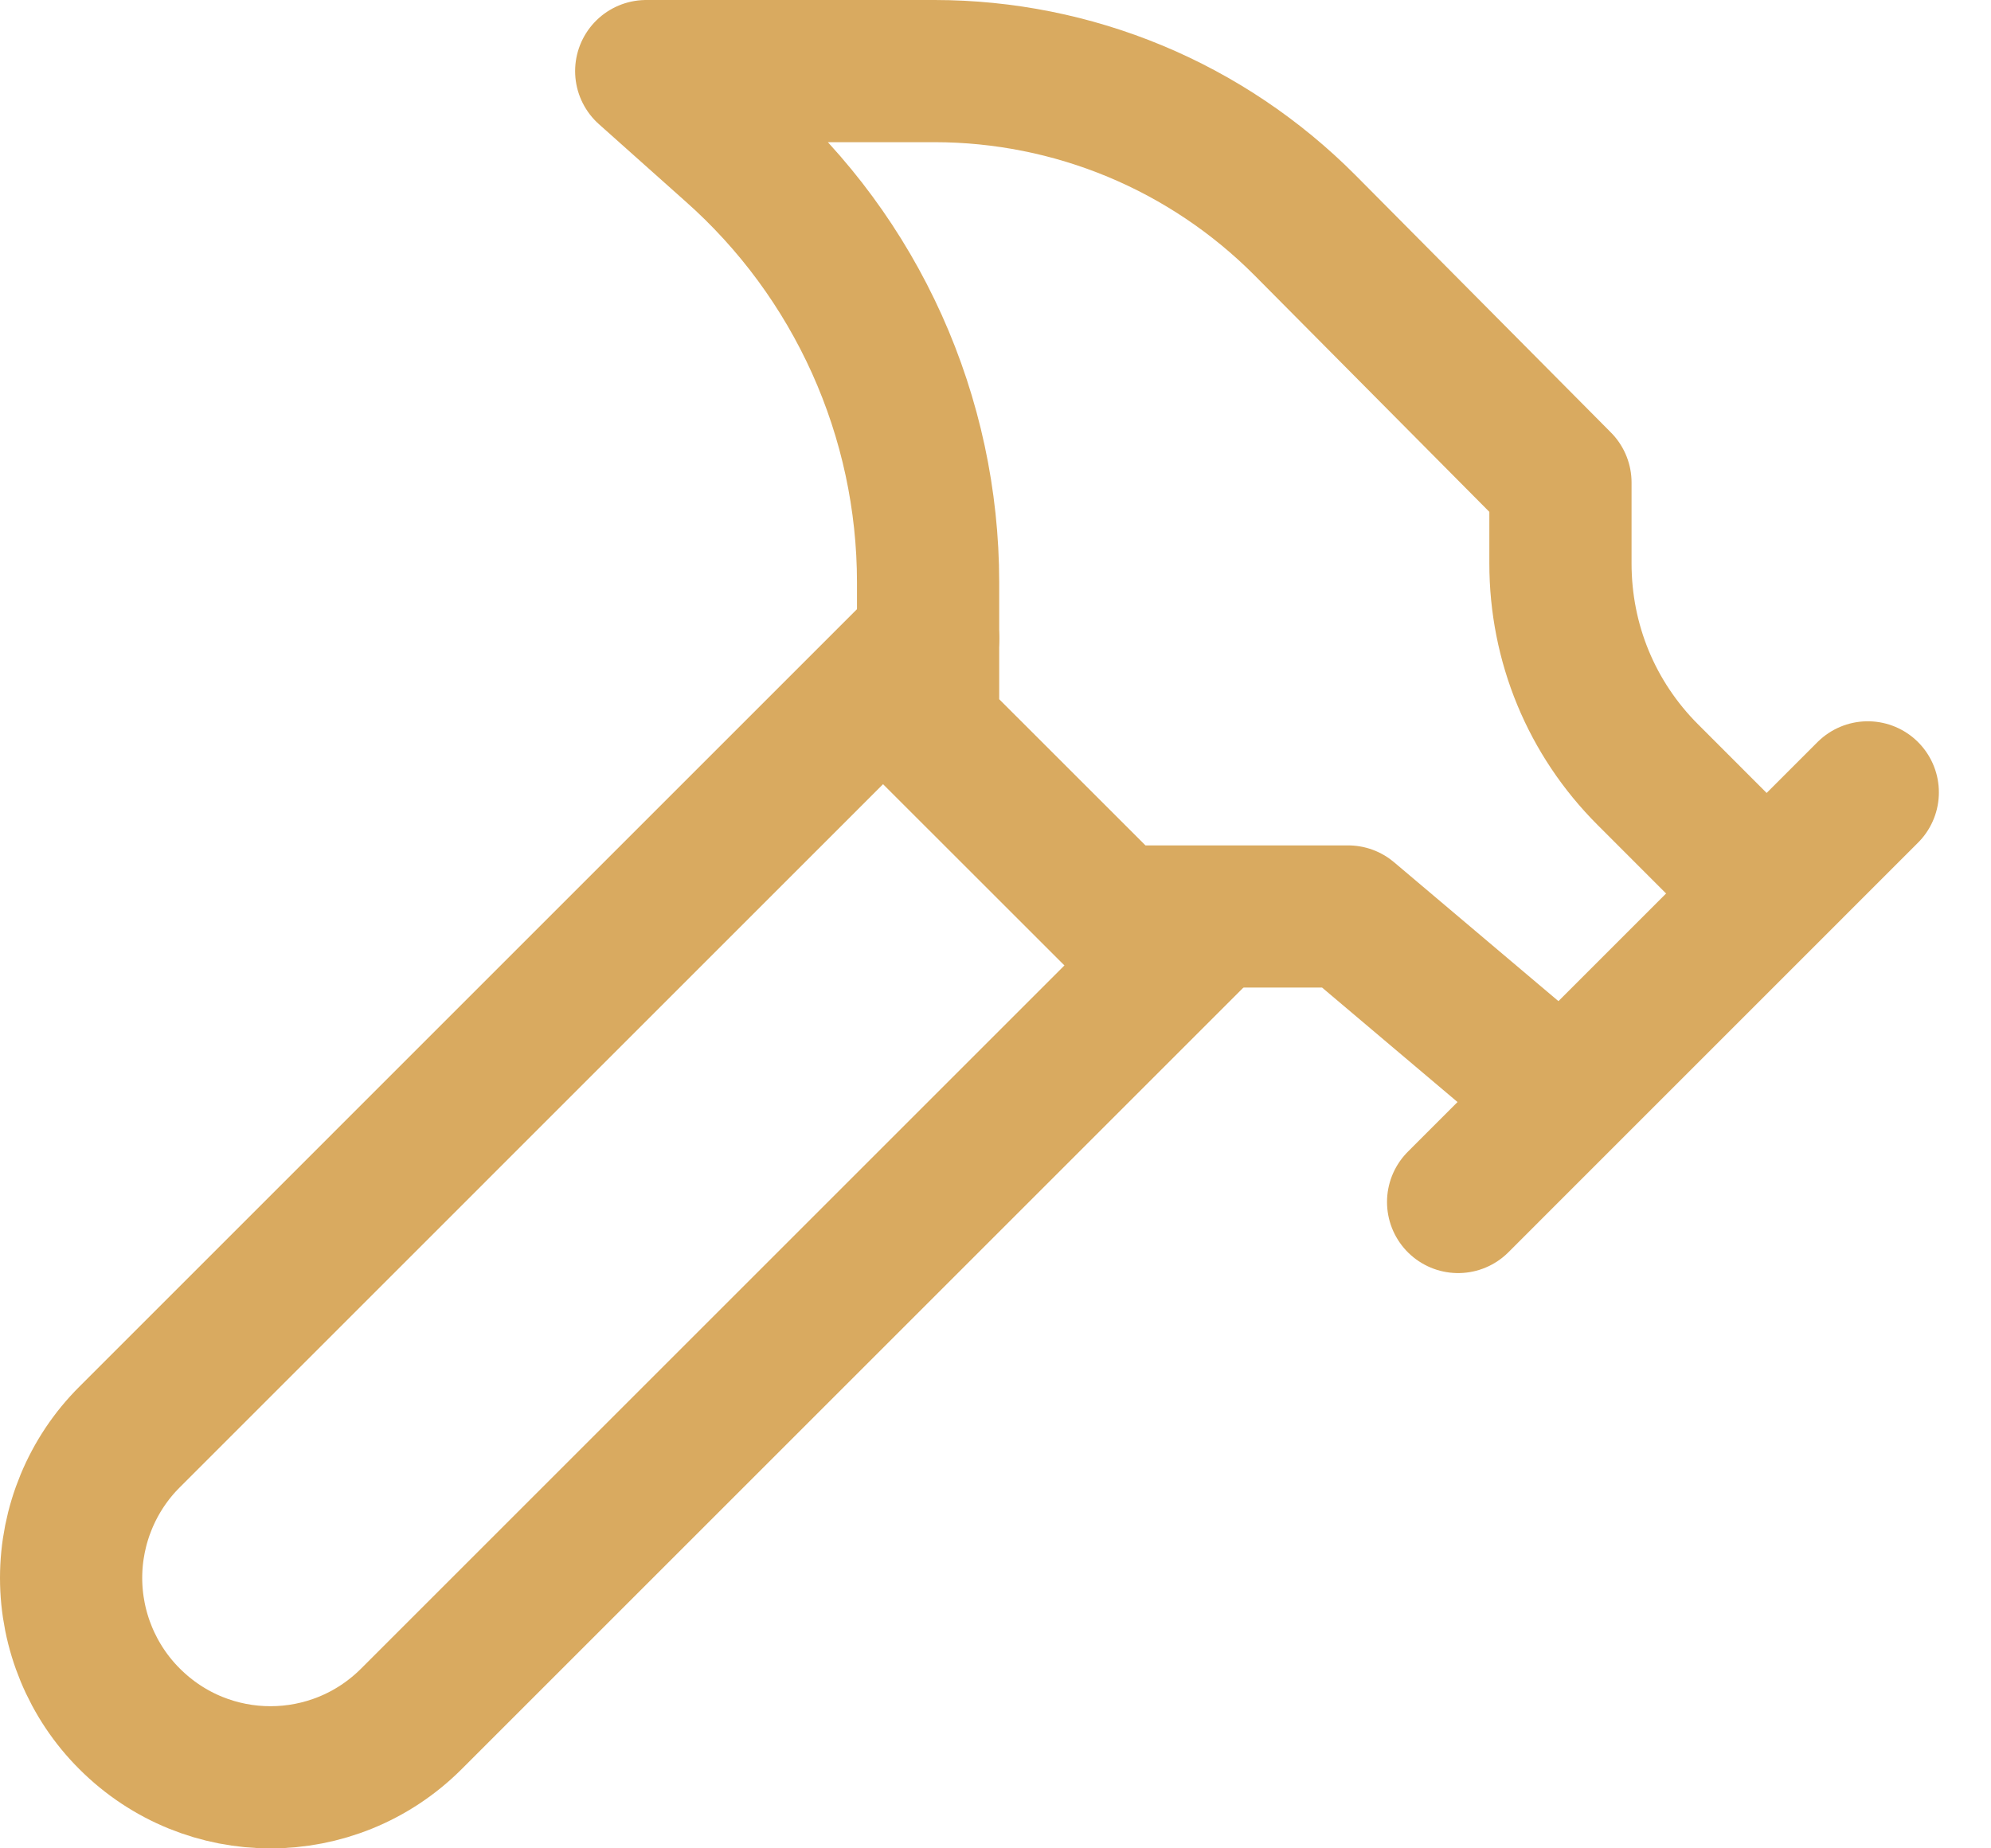
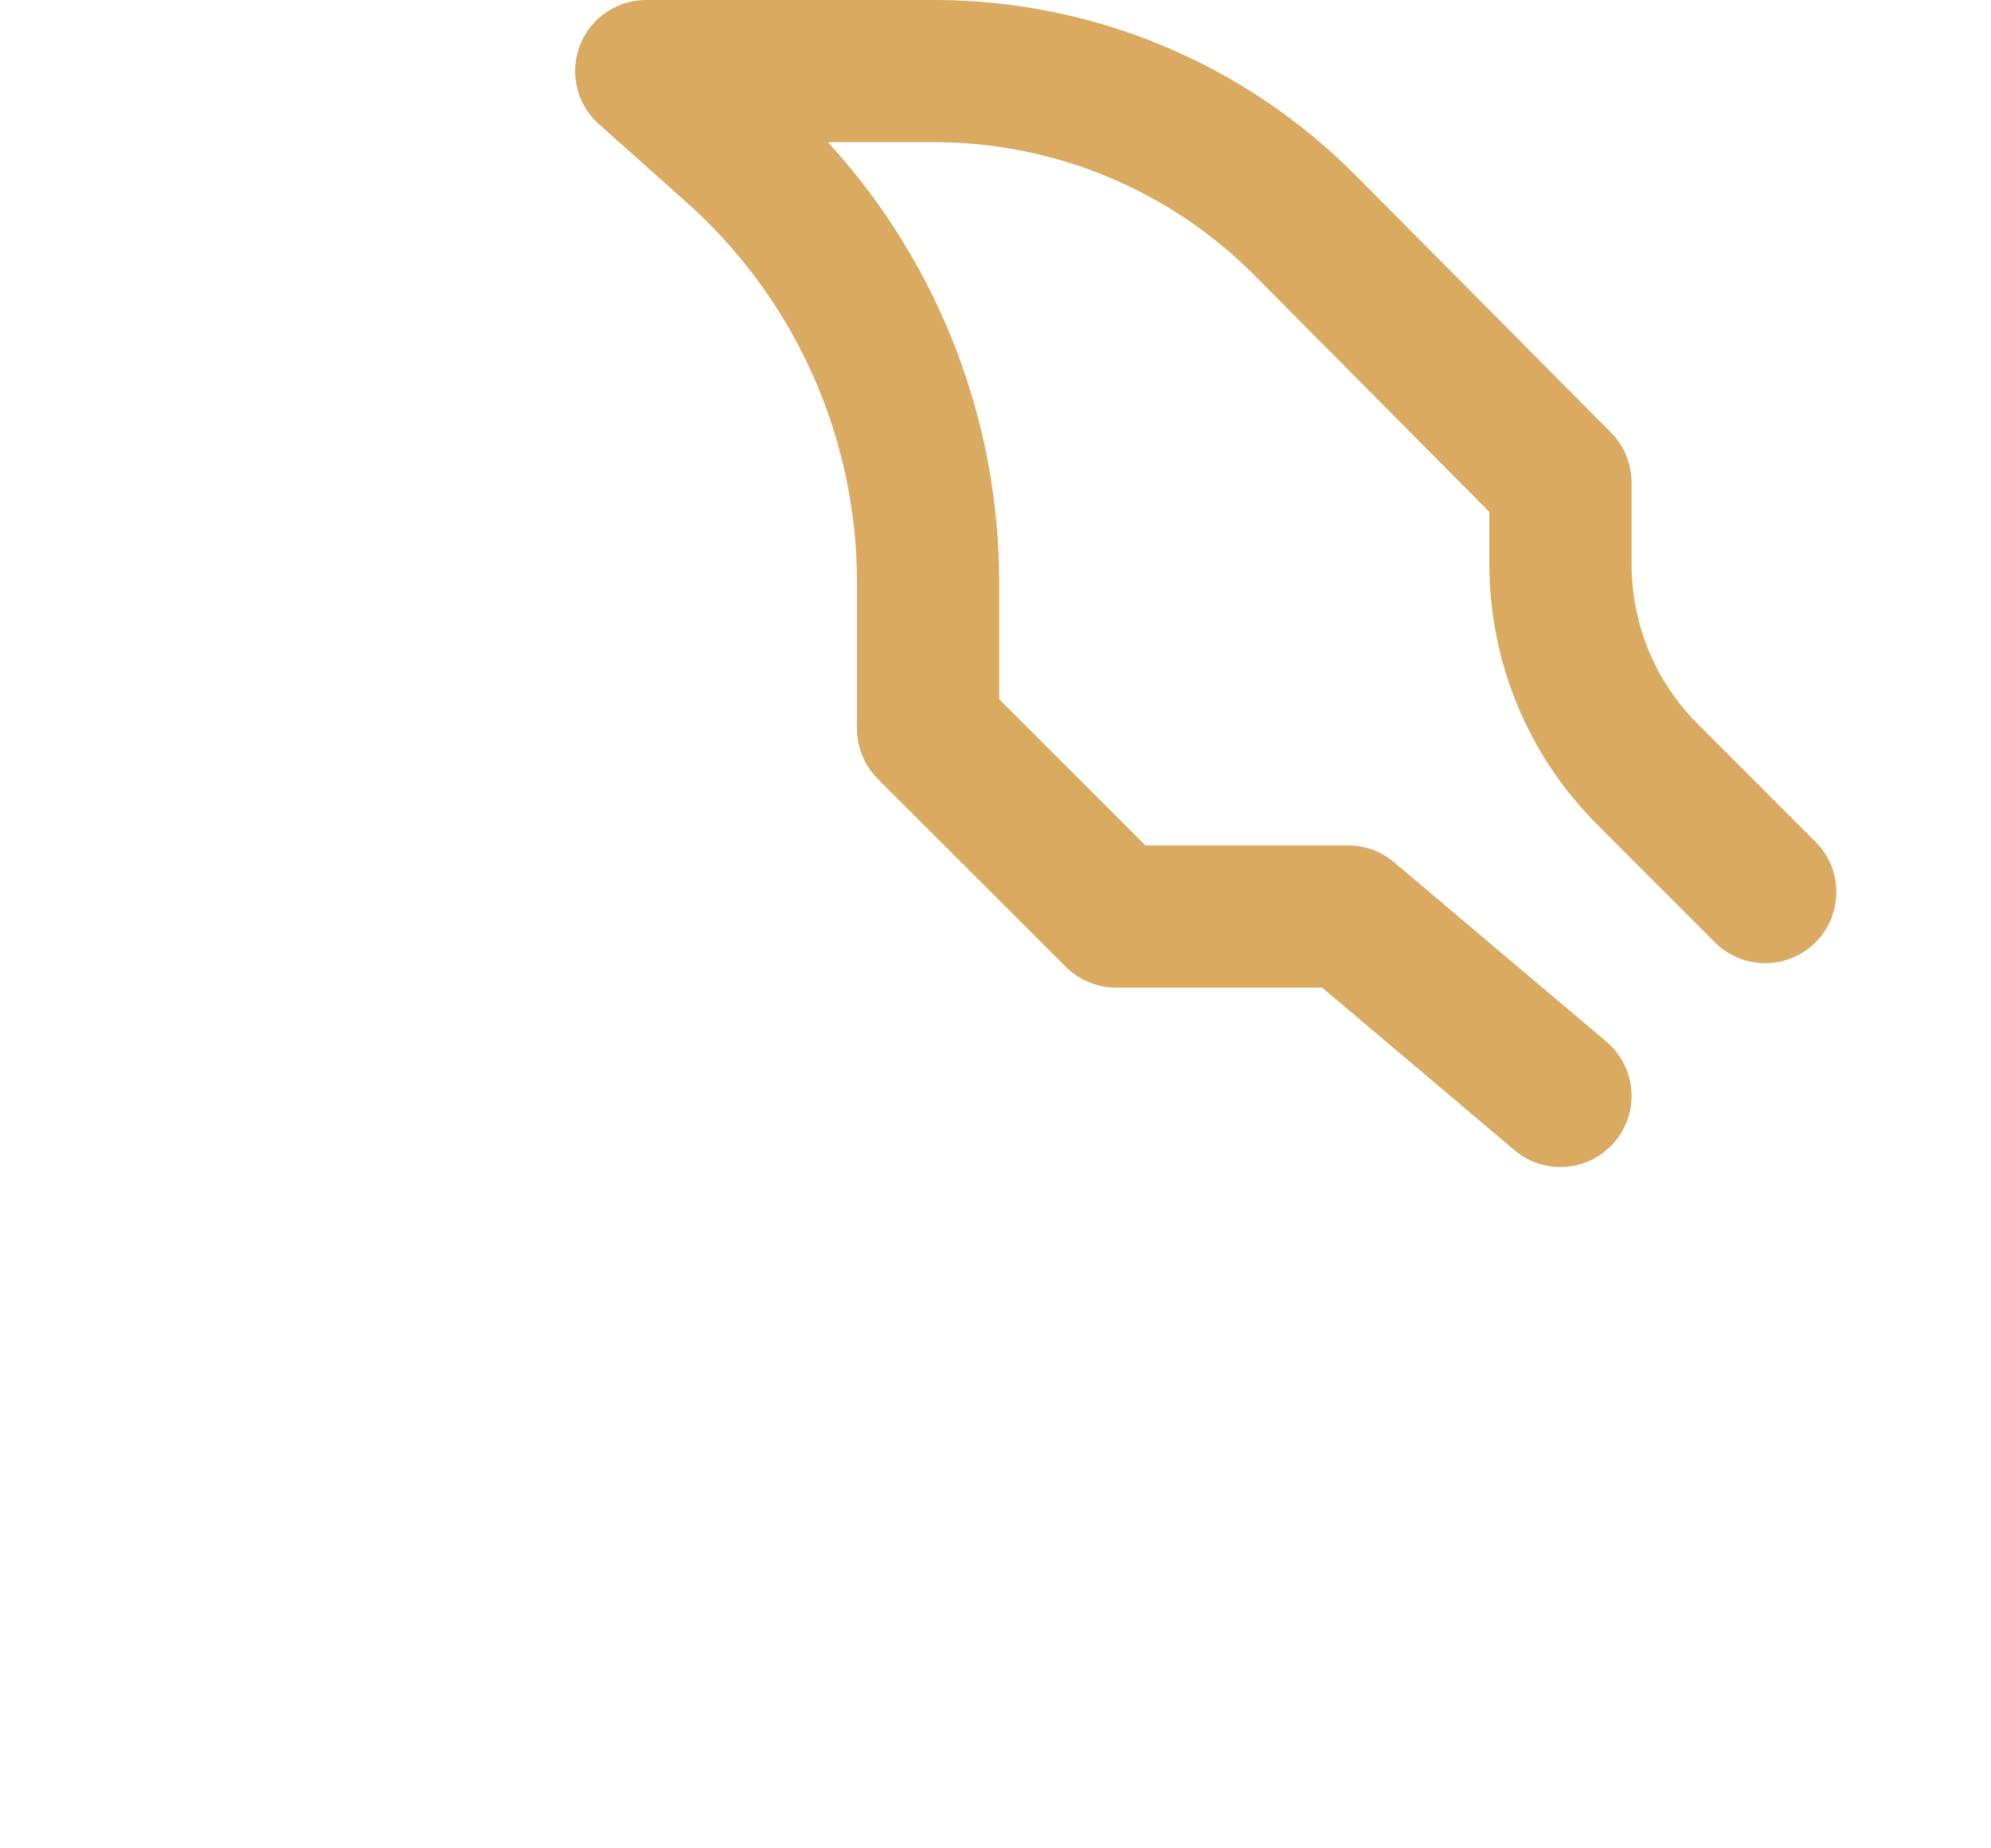
<svg xmlns="http://www.w3.org/2000/svg" width="28" height="26" viewBox="0 0 28 26" fill="none">
-   <path d="M17.017 12.947L5.786 24.178C4.689 25.275 2.918 25.275 1.822 24.178C1.561 23.918 1.355 23.609 1.214 23.269C1.073 22.929 1 22.564 1 22.196C1 21.828 1.073 21.463 1.214 21.123C1.355 20.783 1.561 20.474 1.822 20.214L13.053 8.982" stroke="#D9AA60" stroke-width="2" stroke-linecap="round" stroke-linejoin="round" />
-   <path d="M20.506 16.908L26.267 11.146" stroke="#D9AA60" stroke-width="2" stroke-linecap="round" stroke-linejoin="round" />
  <path d="M24.825 12.549L23.174 10.897C22.381 10.104 21.945 9.047 21.945 7.924V6.788L18.351 3.167C17.668 2.481 16.857 1.936 15.964 1.564C15.07 1.192 14.112 1.001 13.145 1H9.088L10.303 2.084C11.167 2.849 11.858 3.789 12.332 4.841C12.806 5.894 13.051 7.034 13.052 8.188V10.25L15.695 12.892H18.959L21.945 15.416" stroke="#D9AA60" stroke-width="2" stroke-linecap="round" stroke-linejoin="round" />
</svg>